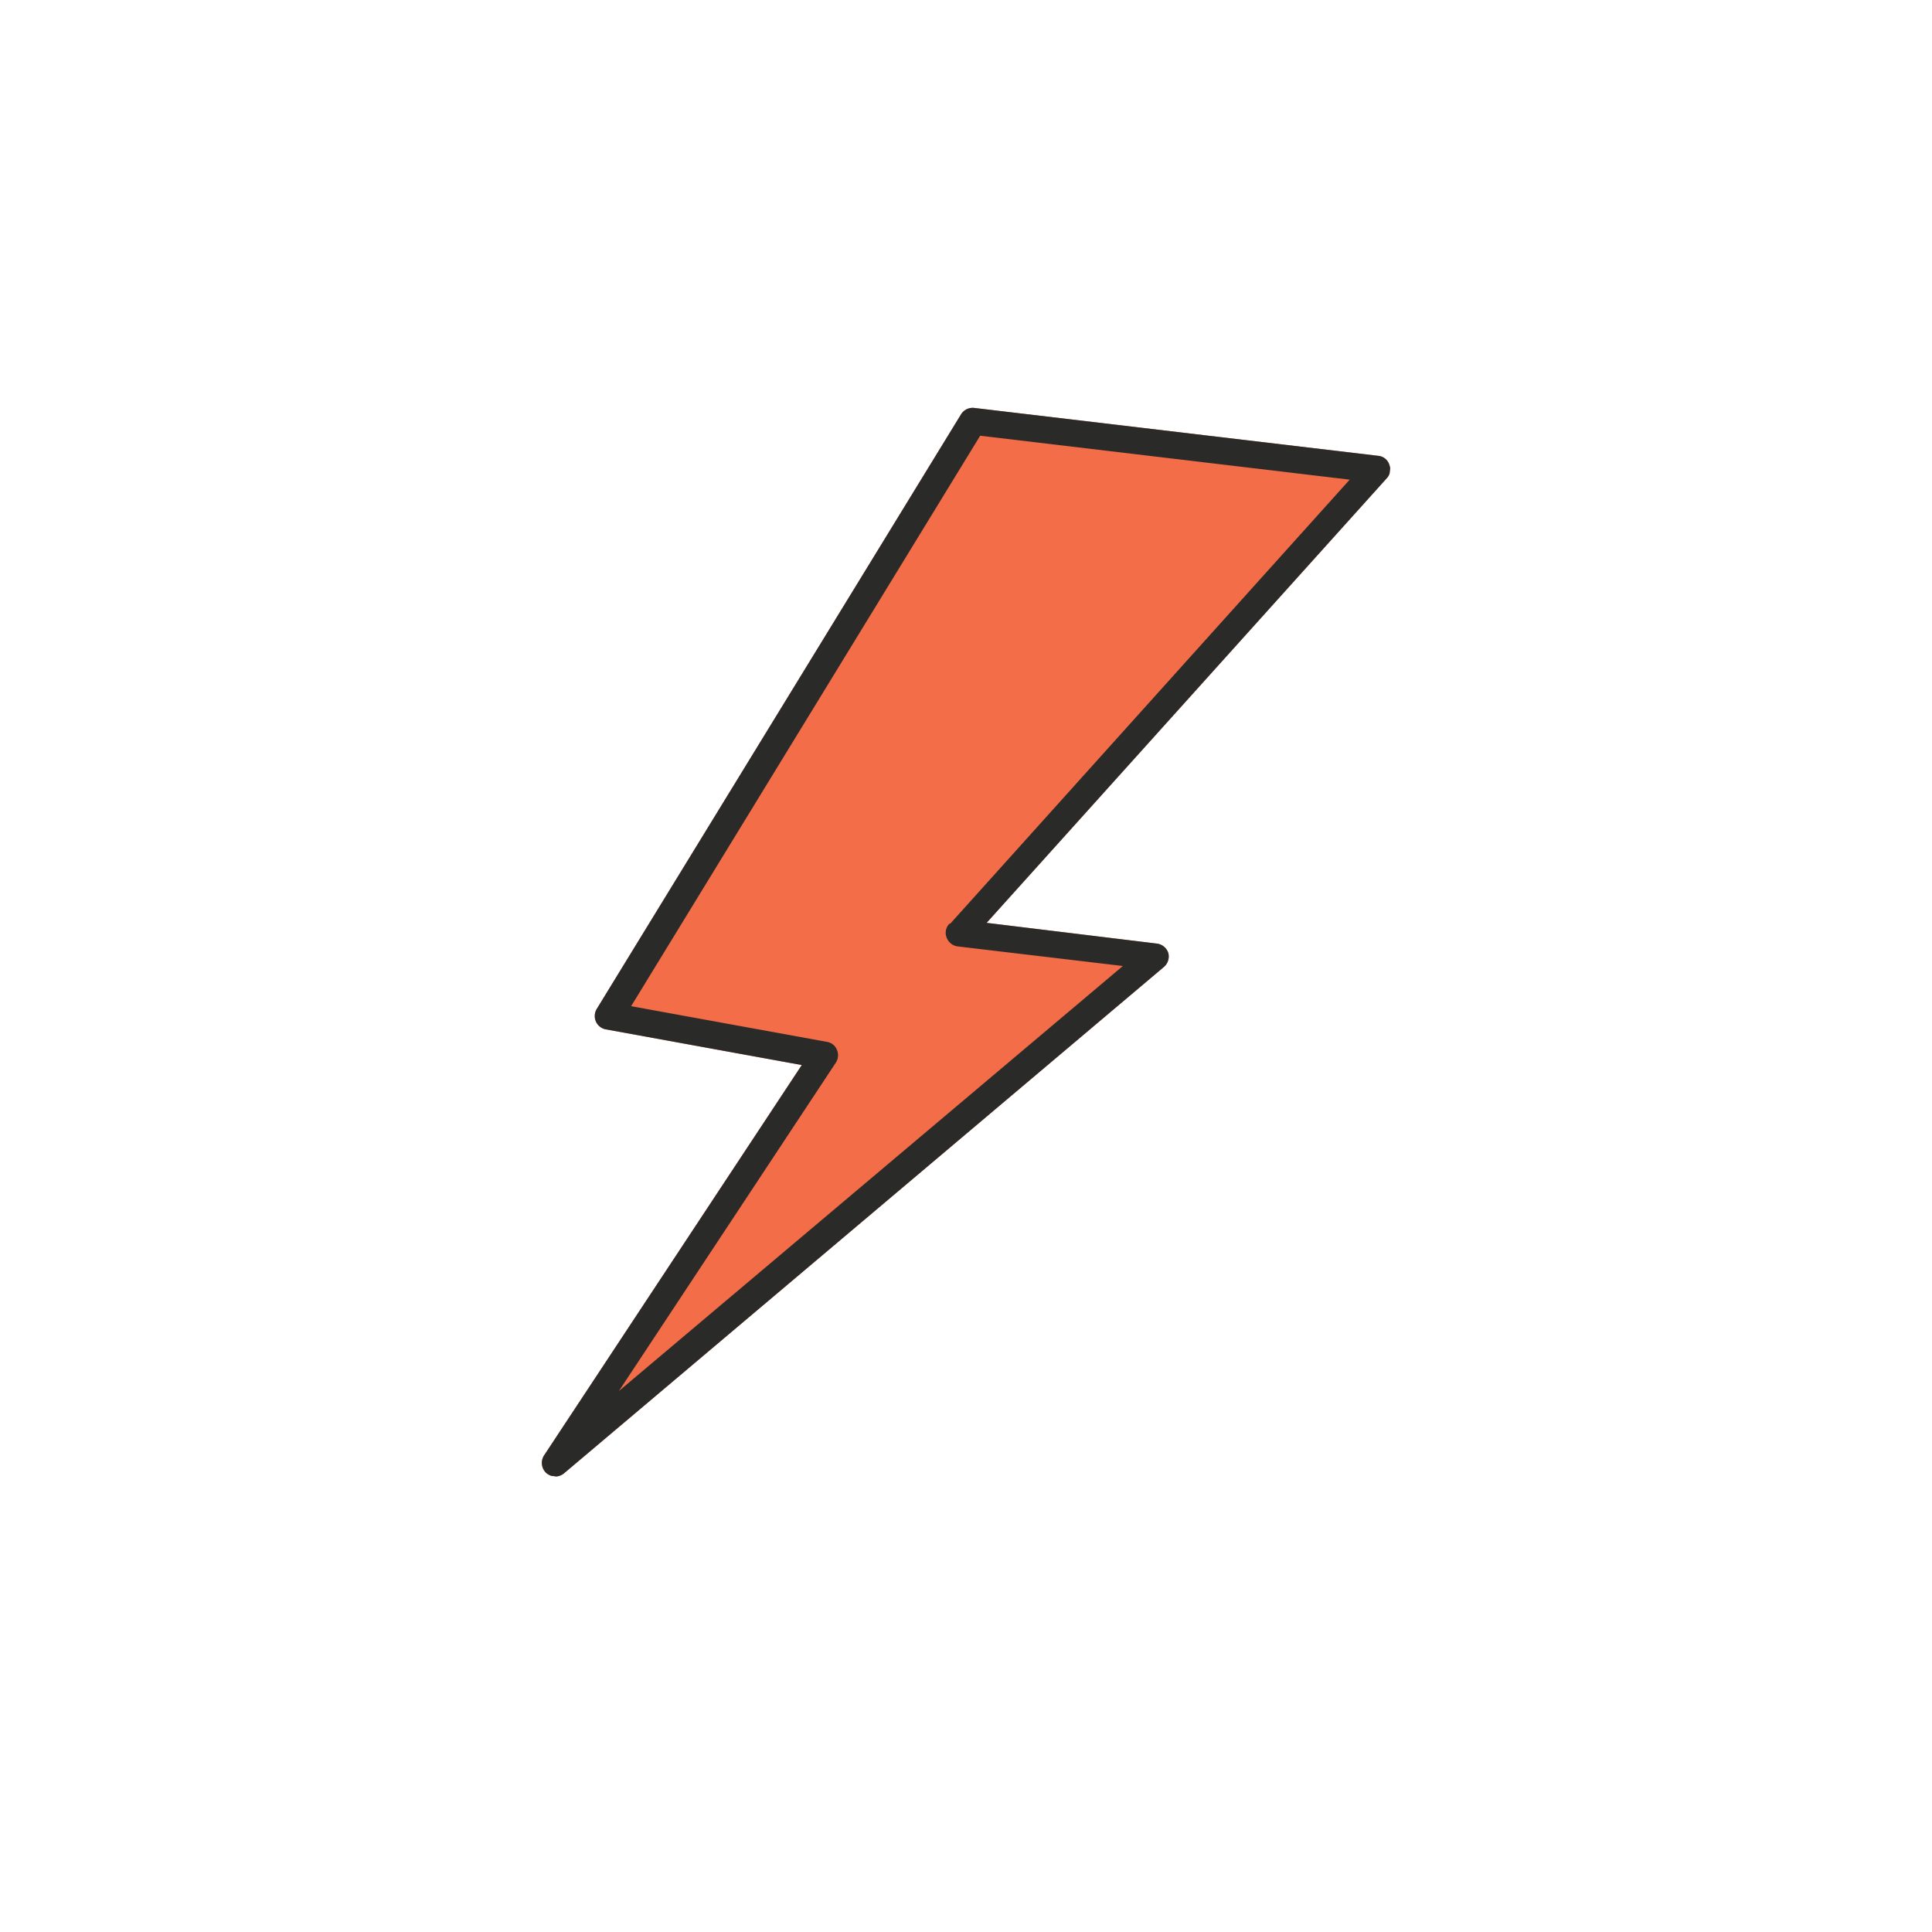
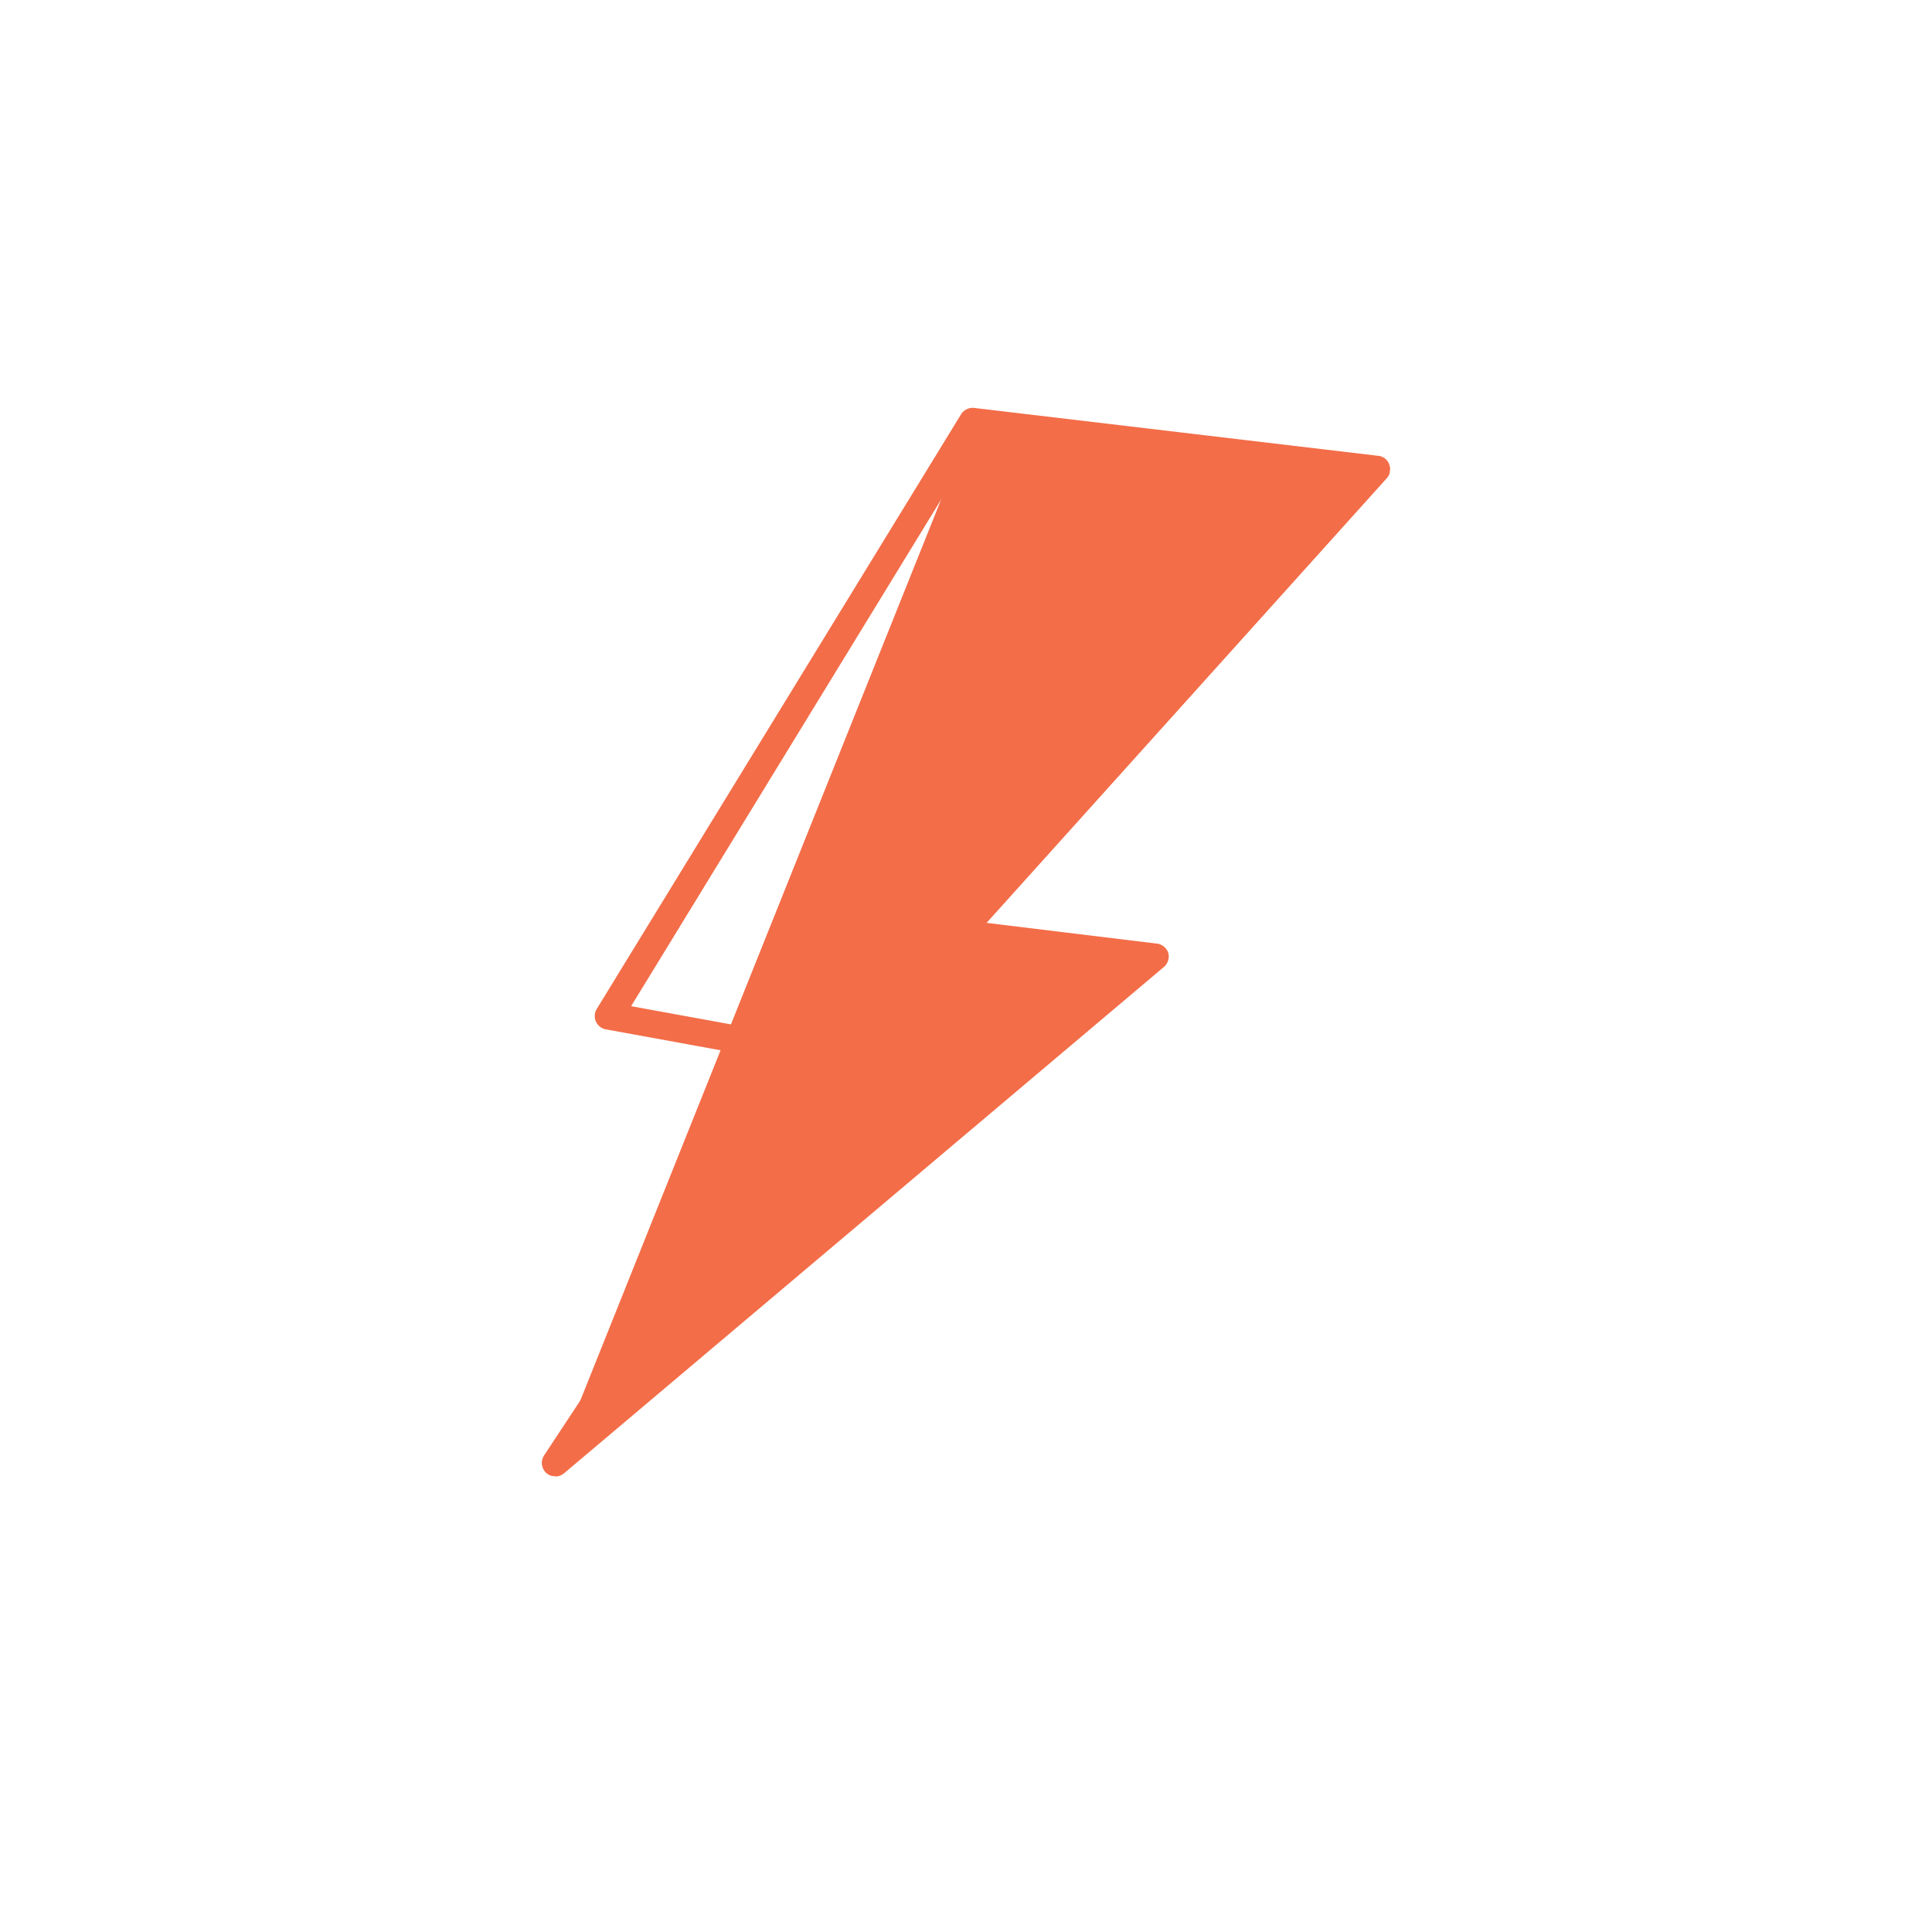
<svg xmlns="http://www.w3.org/2000/svg" id="Layer_1" data-name="Layer 1" viewBox="0 0 150 150">
  <defs>
    <style>.cls-1{fill:none;}.cls-2{clip-path:url(#clip-path);}.cls-3{fill:#f36d48;}.cls-4{fill:#2a2a29;}</style>
    <clipPath id="clip-path">
      <rect class="cls-1" x="31.9" y="46.83" width="86.21" height="56.33" transform="translate(-8.31 140.65) rotate(-83.24)" />
    </clipPath>
  </defs>
  <g class="cls-2">
-     <path class="cls-3" d="M75.5,32.71l31.38,3.72-32.42,36L89.7,74.27l-46.58,39.3L64,81.93,47.24,78.87Z" />
-     <path class="cls-3" d="M89.7,74.27,54.41,104l-11.29,9.54L64,81.93l-1.71-.32-15-2.74L72.86,37l2.64-4.31,31.38,3.72-28.7,31.9-3.72,4.13Z" />
+     <path class="cls-3" d="M75.5,32.71l31.38,3.72-32.42,36L89.7,74.27l-46.58,39.3Z" />
    <path class="cls-3" d="M107.86,36.06a1,1,0,0,0-.86-.67L75.62,31.67a1.06,1.06,0,0,0-1,.49L46.34,78.32a1.07,1.07,0,0,0-.07,1,1.05,1.05,0,0,0,.77.6l15.21,2.77L42.24,113a1.07,1.07,0,0,0,.18,1.37,1.18,1.18,0,0,0,.57.26,1.07,1.07,0,0,0,.81-.25L90.37,75.07A1.08,1.08,0,0,0,90.71,74a1.07,1.07,0,0,0-.89-.74L76.6,71.65l31.06-34.51a1,1,0,0,0,.2-1.07ZM73.7,71.73l0,0a1,1,0,0,0-.2,1.07,1.06,1.06,0,0,0,.86.68L87.18,75,48.05,108l0,0L64.89,82.51a1.06,1.06,0,0,0,.09-1,1,1,0,0,0-.78-.62L49,78.12l27.1-44.29,28.69,3.41-31,34.46,0,0Z" />
-     <path class="cls-3" d="M106.88,36.43l-28.7,31.9-4.5,3.43S99.88,39,100.18,38.92c-.36-.19-24.13-5.09-24.13-5.09L77.74,33l29.14,3.46Z" />
-     <path class="cls-3" d="M51.12,77.51,64.19,80.9l-1.9.71L47.23,78.87,72.86,37l3.19-3.19Z" />
    <path class="cls-3" d="M89.7,74.27,54.42,104l-6.39,4,36.6-32.28L74.34,73.51,78.73,73l11,1.3Z" />
-     <path class="cls-4" d="M107.86,36.06a1,1,0,0,0-.86-.67L75.62,31.67a1.06,1.06,0,0,0-1,.49L46.34,78.32a1.07,1.07,0,0,0-.07,1,1.05,1.05,0,0,0,.77.6l15.21,2.77L42.24,113a1.07,1.07,0,0,0,.18,1.37,1.18,1.18,0,0,0,.57.26,1.07,1.07,0,0,0,.81-.25L90.37,75.07A1.08,1.08,0,0,0,90.71,74a1.07,1.07,0,0,0-.89-.74L76.6,71.65l31.06-34.51a1,1,0,0,0,.2-1.07ZM73.7,71.73l0,0a1,1,0,0,0-.2,1.07,1.06,1.06,0,0,0,.86.68L87.18,75,48.05,108l0,0L64.89,82.51a1.06,1.06,0,0,0,.09-1,1,1,0,0,0-.78-.62L49,78.12l27.1-44.29,28.69,3.41-31,34.46,0,0Z" />
  </g>
</svg>